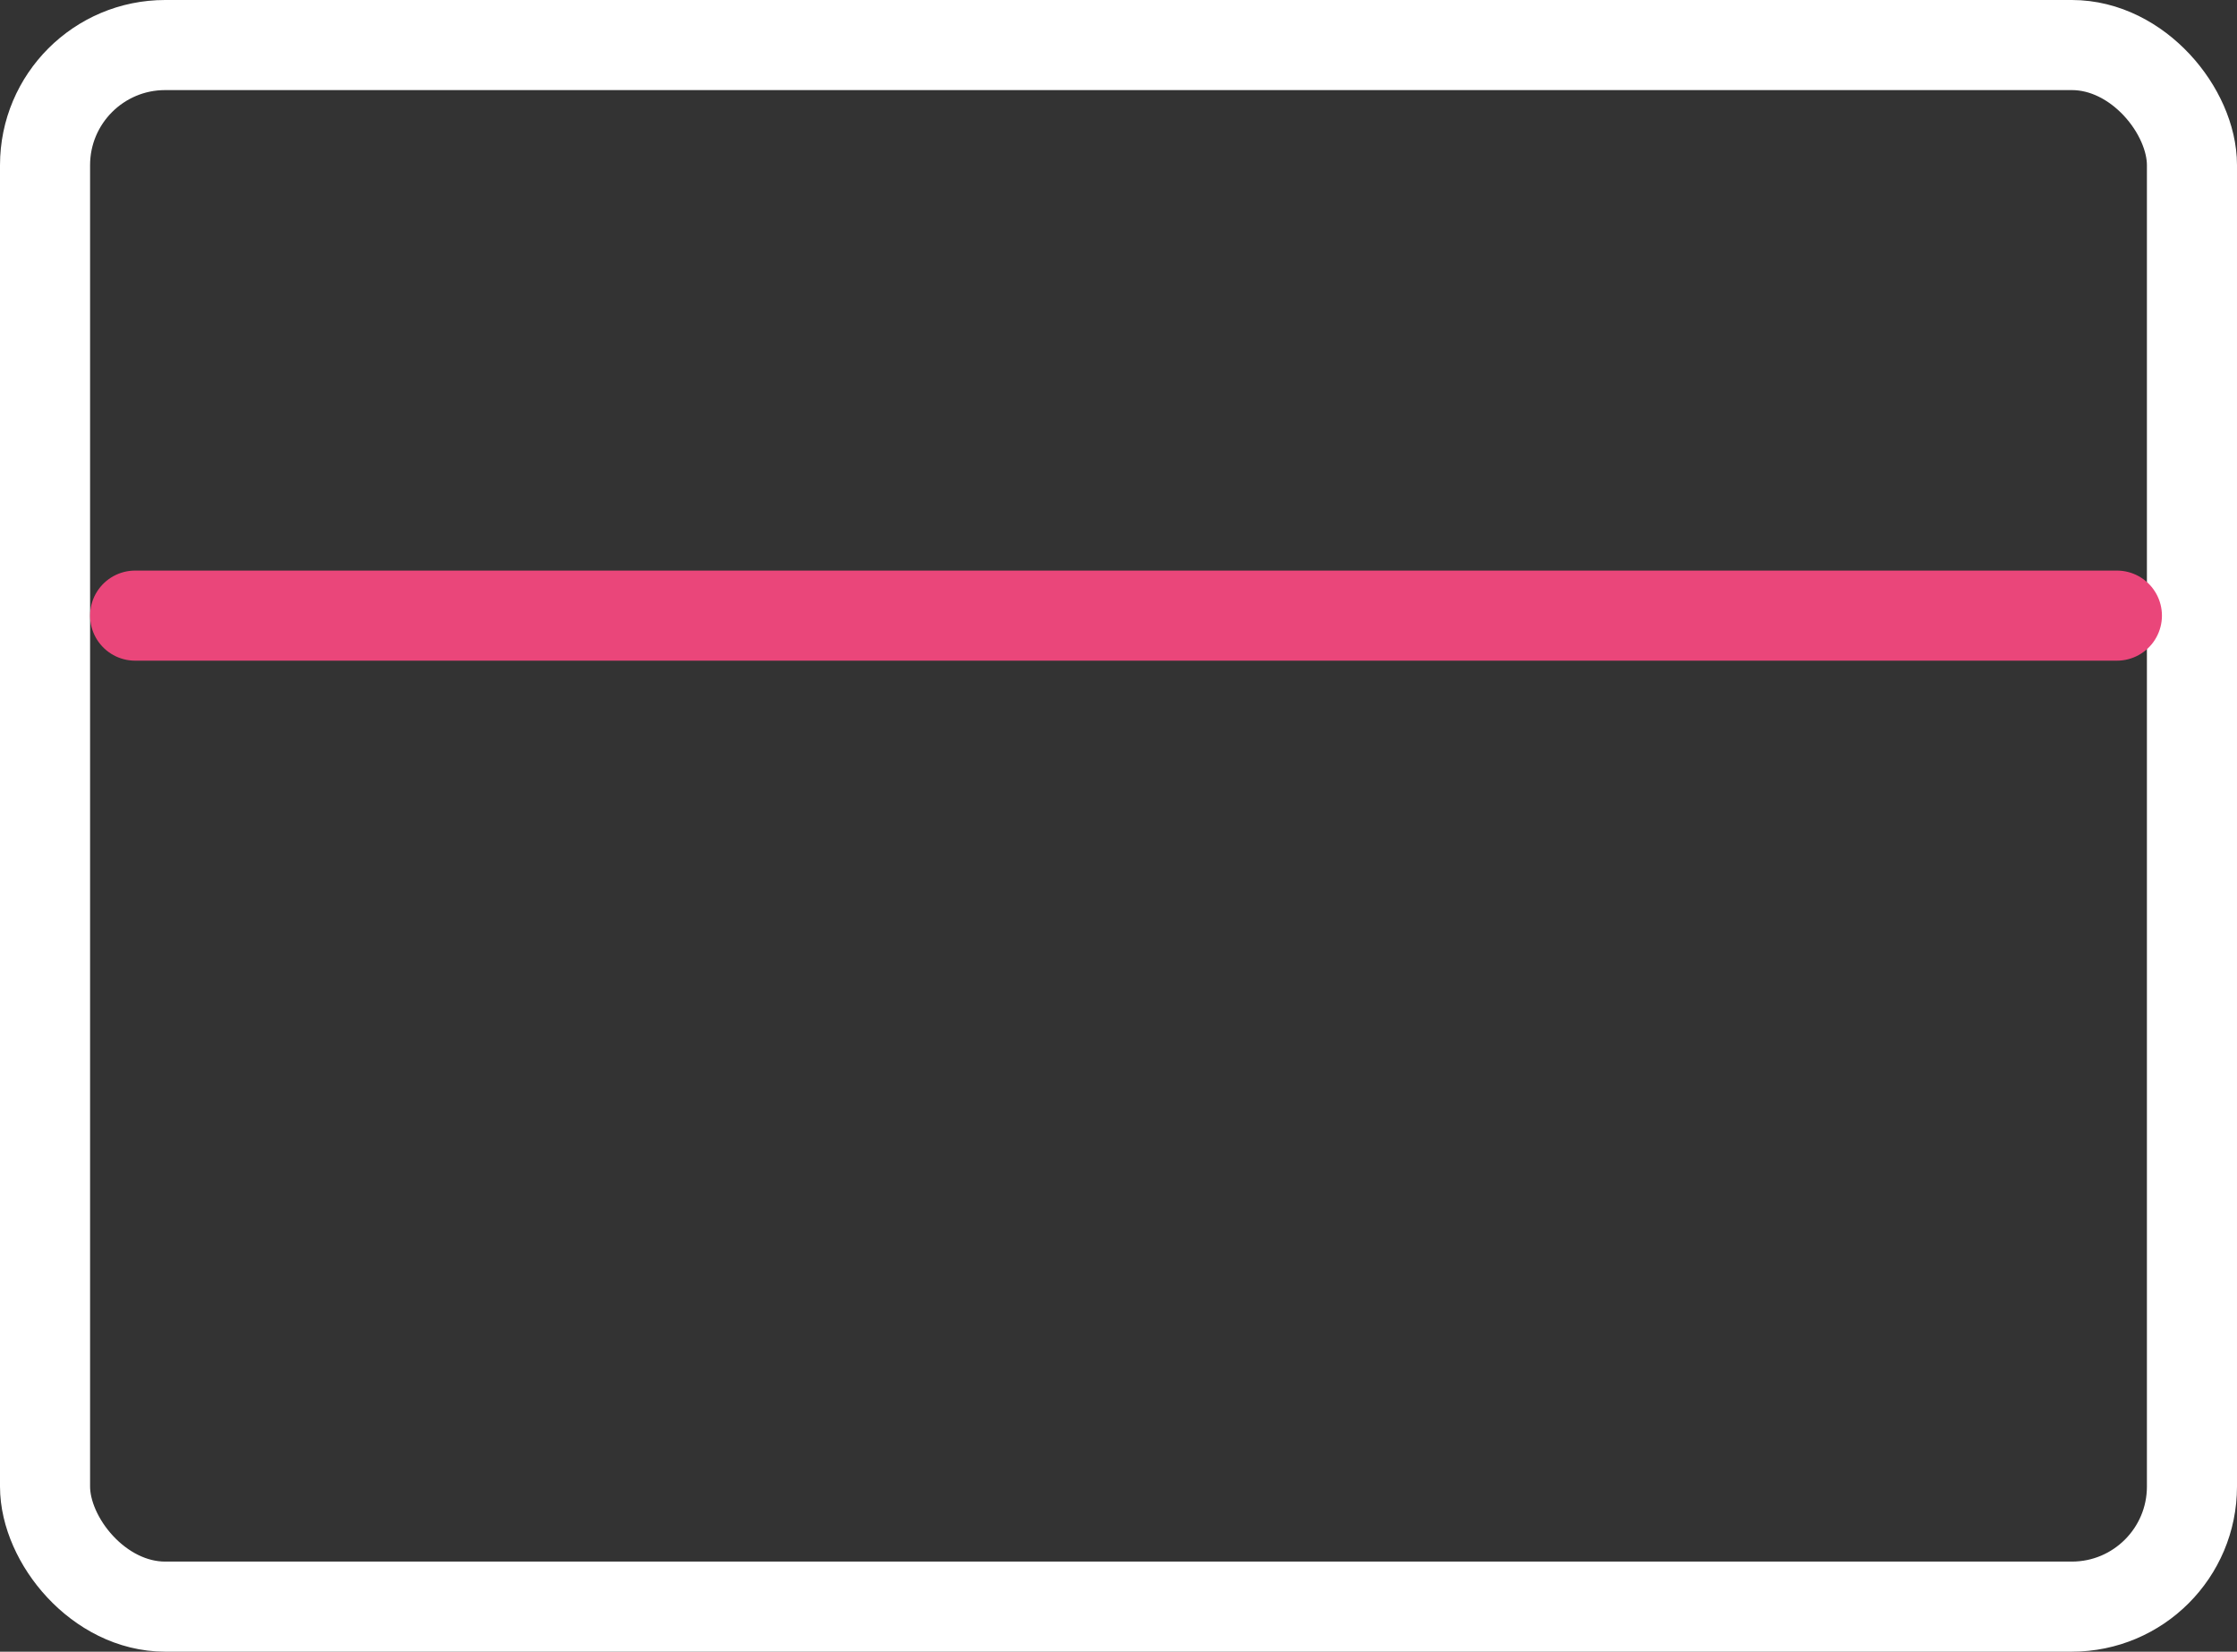
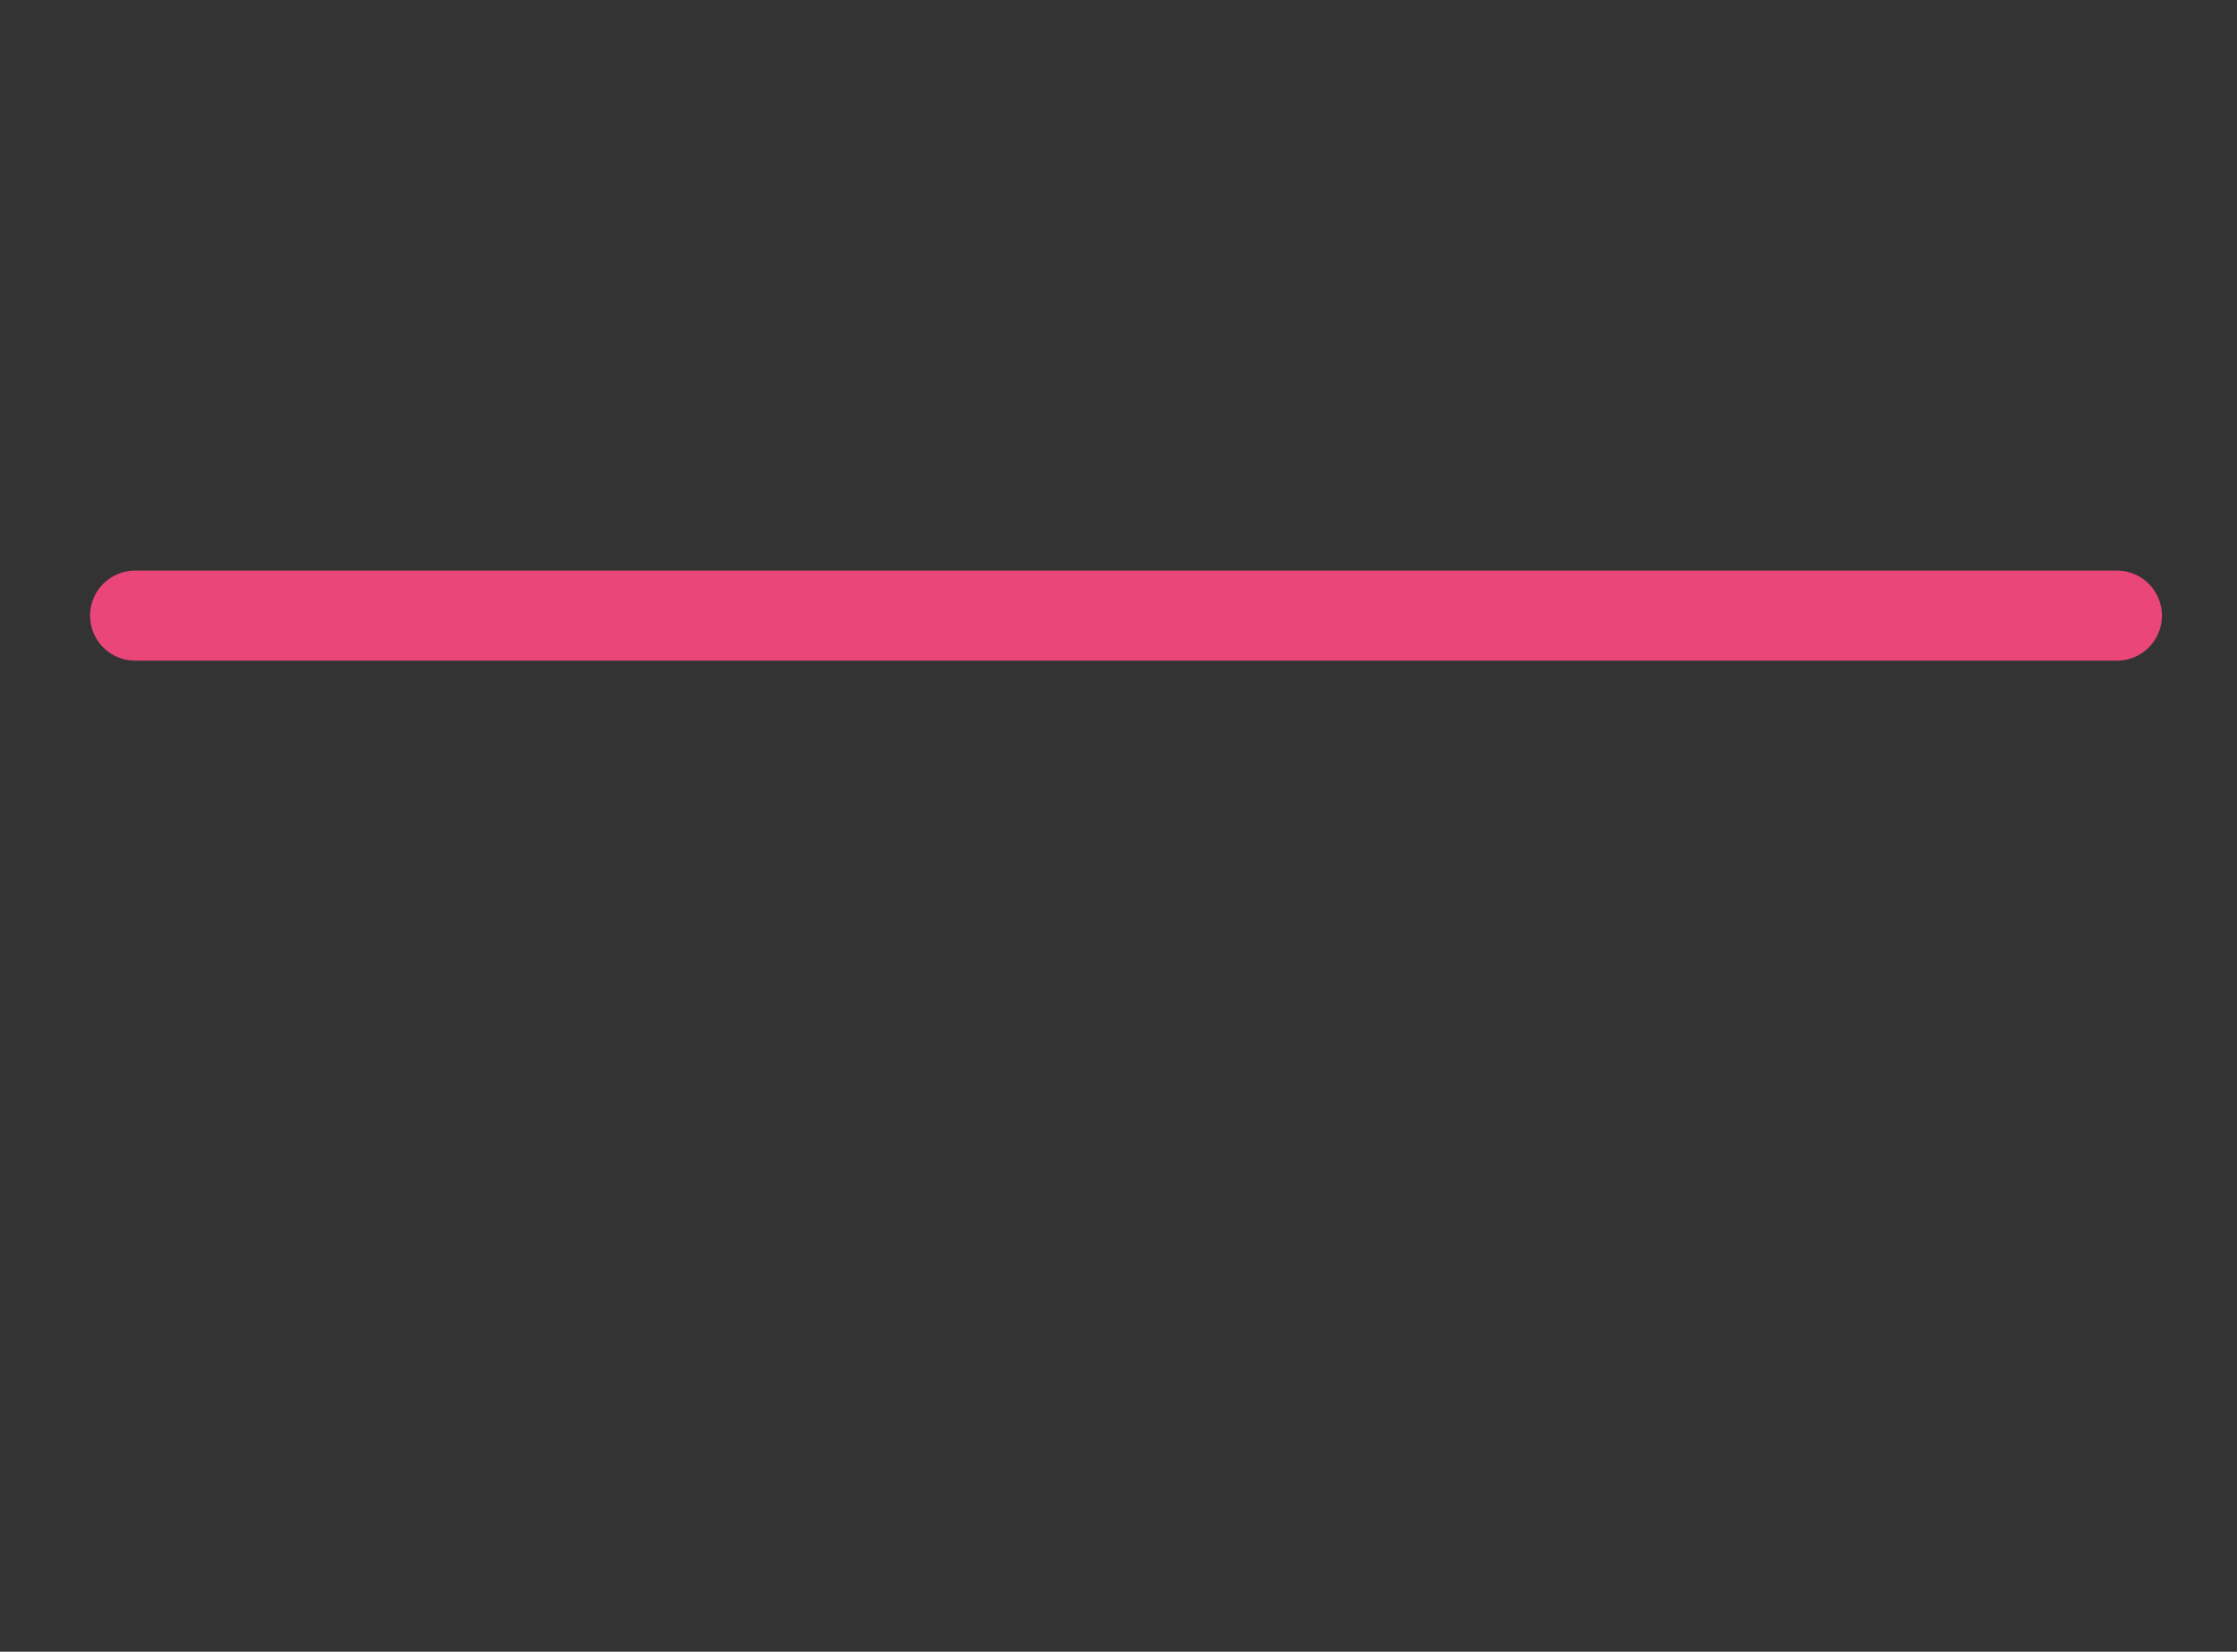
<svg xmlns="http://www.w3.org/2000/svg" width="37.25" height="27.5" viewBox="0 0 37.25 27.5">
  <rect x="0" y="0" width="37.25" height="27.5" fill="#333333" stroke="none" />
  <g id="credit-card" transform="translate(-0.25 -3.25)">
-     <rect id="Rectangle_188786" data-name="Rectangle 188786" width="35.75" height="26" rx="2" transform="translate(1 4)" fill="none" stroke="#fff" stroke-linecap="round" stroke-linejoin="round" stroke-width="1.5" />
    <line id="Line_5016" data-name="Line 5016" x2="33" transform="translate(2.5 13.5)" fill="none" stroke="#ea467a" stroke-linecap="round" stroke-linejoin="round" stroke-width="1.5" />
  </g>
</svg>